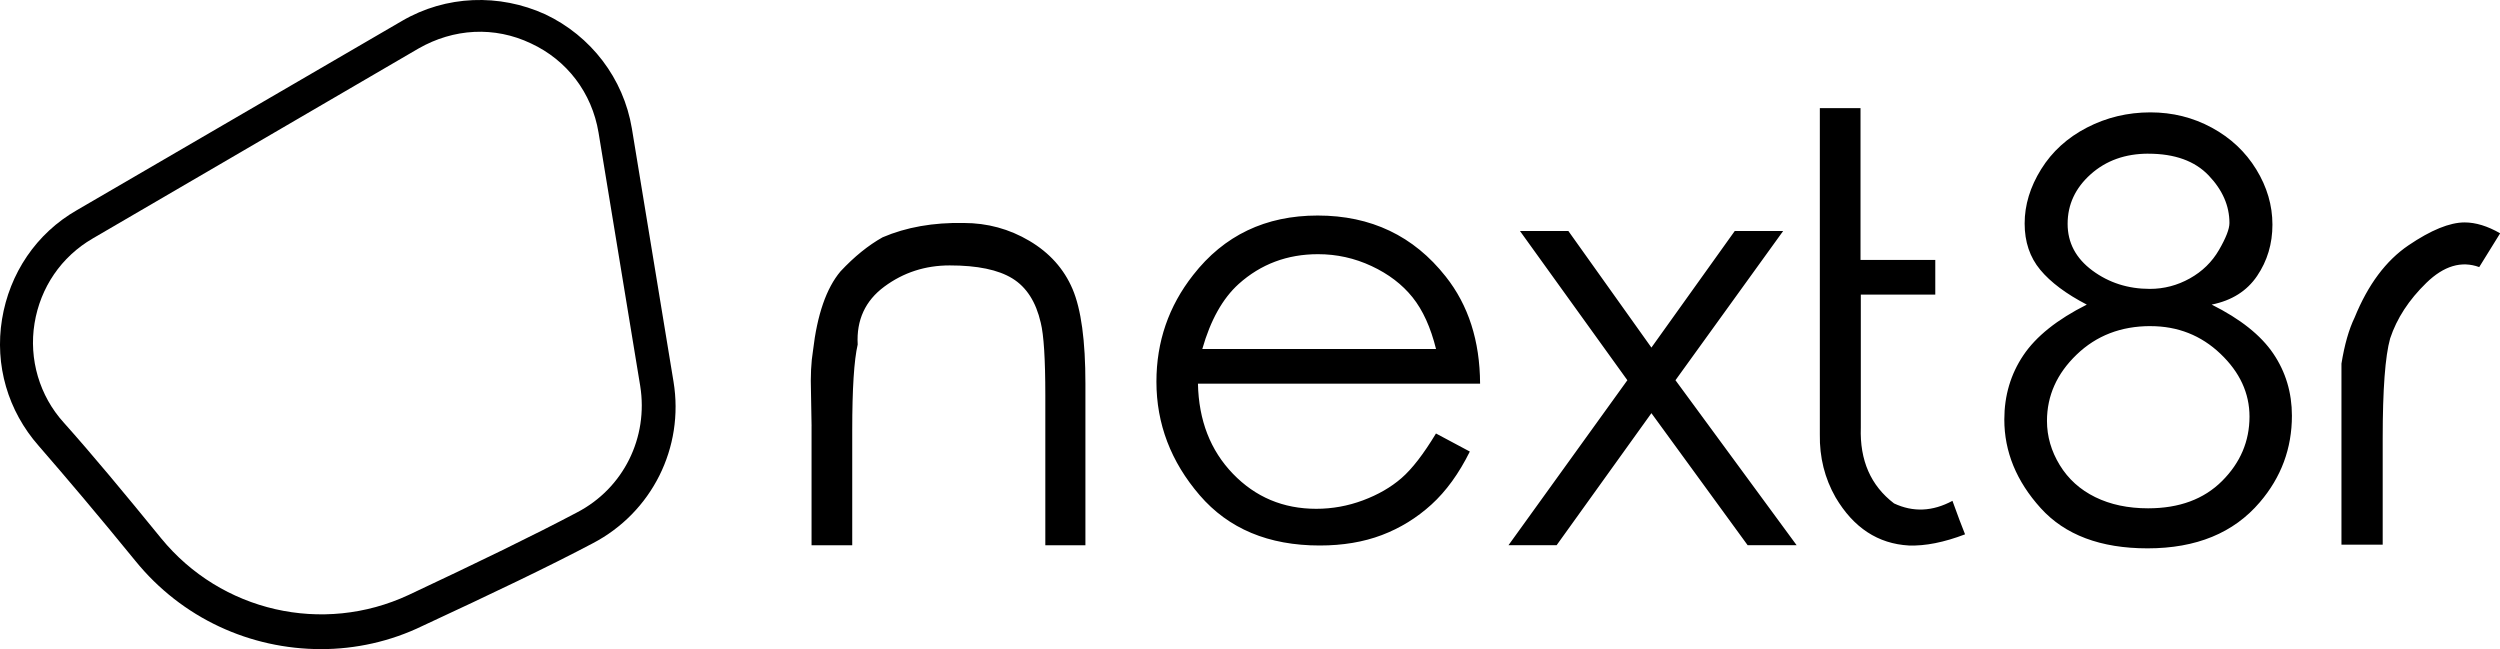
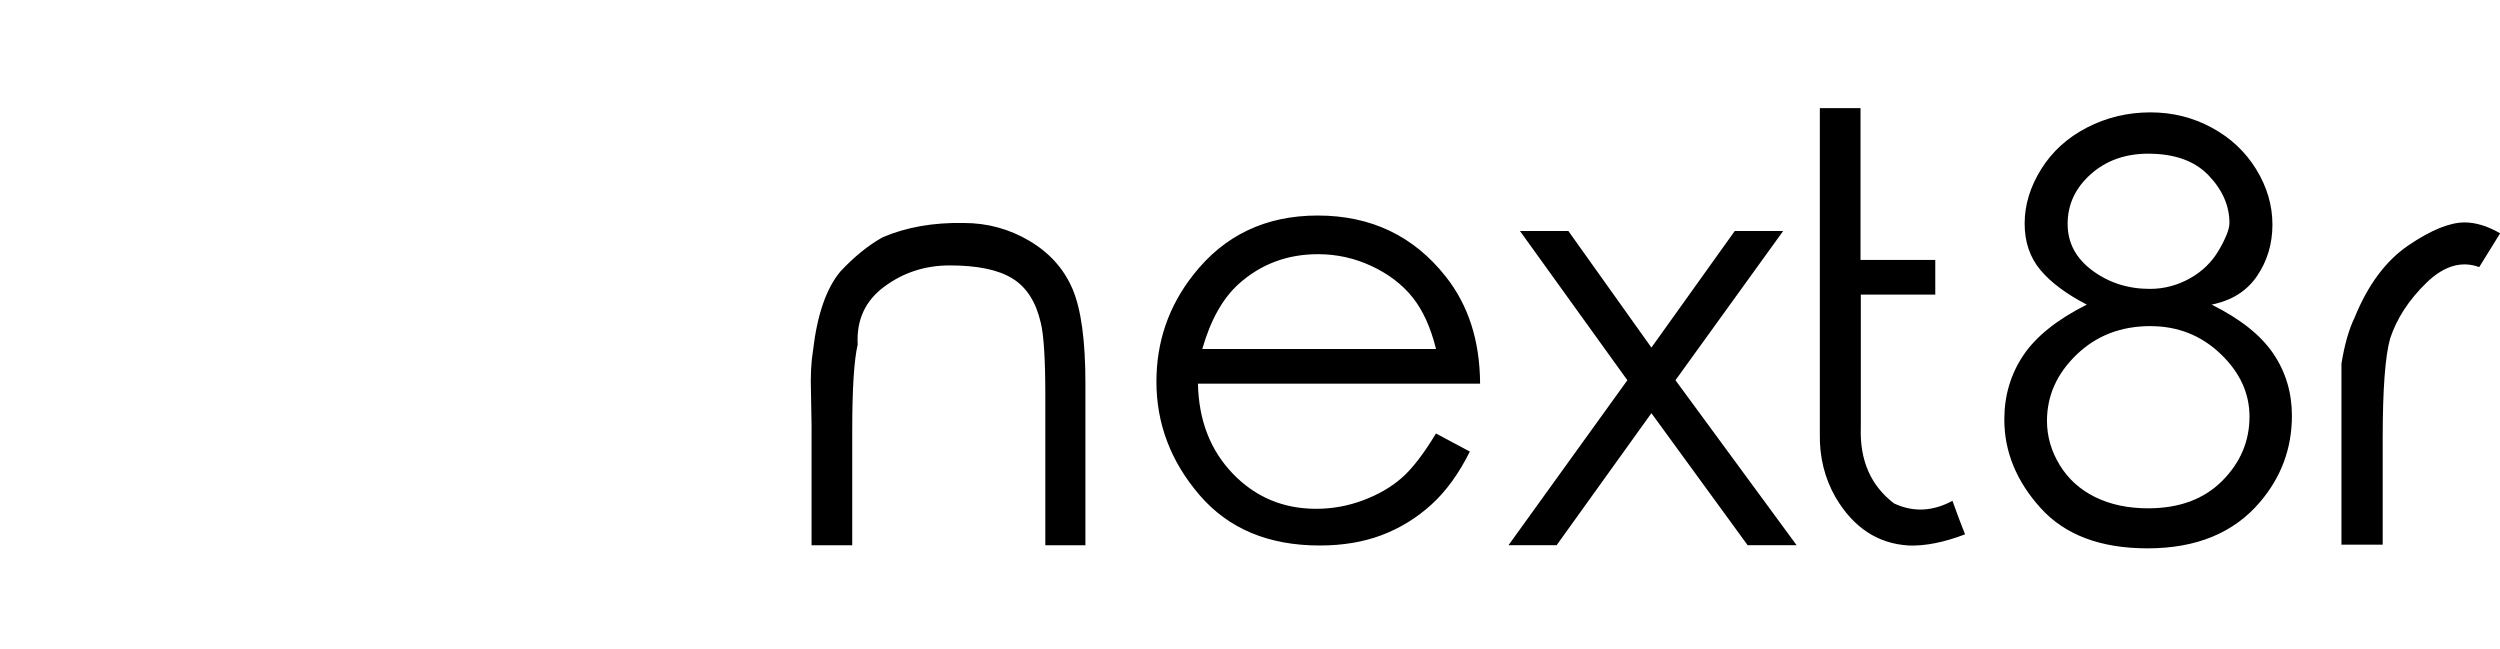
<svg xmlns="http://www.w3.org/2000/svg" width="556.8" height="144.592" viewBox="0 0 370 96.083" class="css-1j8o68f">
  <defs id="SvgjsDefs1011" />
  <g id="SvgjsG1012" featurekey="S6ay6y-0" transform="matrix(1.233,0,0,1.233,-12.029,-12.557)">
-     <path d="M48.3,88.1c-8.5,0-16.7-3.7-22.3-10.6c-4.4-5.4-8.3-10-11.6-13.8c-3.7-4.2-5.3-9.7-4.4-15.2c0.9-5.5,4.1-10.3,9-13.1h0  l39-22.7c5.3-3.1,11.7-3.3,17.2-0.8c5.5,2.6,9.4,7.7,10.4,13.7l5,30.4c1.3,7.9-2.6,15.7-9.7,19.4c-5.1,2.7-12,6-20.4,9.9  C56.6,87.2,52.4,88.1,48.3,88.1z M20.9,38.8c-3.8,2.2-6.3,5.9-7,10.2c-0.7,4.3,0.6,8.7,3.5,11.9c3.4,3.8,7.3,8.5,11.7,13.9  c7.2,8.8,19.4,11.6,29.7,6.8c8.3-3.9,15.1-7.2,20.2-9.9c5.6-2.9,8.6-9,7.6-15.2l-5-30.4c-0.8-4.8-3.8-8.7-8.1-10.7  c-4.4-2.1-9.3-1.8-13.5,0.6L20.9,38.8L20.9,38.8z" />
-   </g>
+     </g>
  <g id="SvgjsG1013" featurekey="j5pGhi-0" transform="matrix(4.341,0,0,4.341,113.502,-3.711)">
    <path d="M1.523 15.381 l-0.02 -1.143 q-0.029 -0.84 0.068 -1.426 q0.215 -1.846 0.938 -2.705 q0.703 -0.752 1.436 -1.162 q1.211 -0.518 2.764 -0.488 q1.211 0 2.241 0.61 t1.47 1.641 t0.439 3.228 l0 5.508 l-1.367 0 l0 -5.107 q0 -1.855 -0.156 -2.48 q-0.244 -1.064 -0.967 -1.509 t-2.139 -0.444 q-1.25 0 -2.227 0.723 t-0.908 1.973 q-0.186 0.801 -0.186 2.92 l0 3.926 l-1.387 0 l0 -4.062 z M22.813 15.635 l1.152 0.615 q-0.557 1.123 -1.309 1.807 t-1.69 1.04 t-2.119 0.356 q-2.617 0 -4.092 -1.714 t-1.475 -3.872 q0 -2.041 1.25 -3.633 q1.582 -2.031 4.248 -2.031 q2.725 0 4.365 2.08 q1.162 1.465 1.172 3.652 l-9.619 0 q0.039 1.875 1.191 3.071 t2.842 1.196 q0.82 0 1.592 -0.288 t1.313 -0.757 t1.177 -1.523 z M22.813 12.754 q-0.273 -1.104 -0.801 -1.763 t-1.397 -1.065 t-1.826 -0.405 q-1.572 0 -2.705 1.016 q-0.82 0.742 -1.24 2.217 l7.969 0 z M25.674 8.73 l1.65 0 l2.832 3.975 l2.842 -3.975 l1.65 0 l-3.672 5.088 l4.131 5.625 l-1.67 0 l-3.281 -4.502 l-3.232 4.502 l-1.641 0 l4.053 -5.625 z M40.42 17.93 q-1.016 0.547 -1.992 0.088 q-1.191 -0.908 -1.133 -2.588 l0 -4.531 l2.539 0 l0 -1.182 l-2.549 0 l0 -5.176 l-1.387 0 l0 11.123 q-0.02 1.172 0.537 2.148 q0.918 1.553 2.5 1.641 q0.84 0.029 1.914 -0.381 q-0.166 -0.41 -0.43 -1.143 z M49.258 11.24 q1.465 0.732 2.1 1.67 t0.635 2.119 q0 1.67 -1.094 2.949 q-1.338 1.572 -3.828 1.572 q-2.402 0 -3.643 -1.372 t-1.24 -3.022 q0 -1.221 0.649 -2.188 t2.163 -1.728 q-1.055 -0.547 -1.587 -1.187 t-0.532 -1.577 q0 -0.947 0.562 -1.851 t1.562 -1.421 t2.163 -0.518 q1.133 0 2.095 0.522 t1.514 1.421 t0.552 1.885 q0 0.977 -0.522 1.748 t-1.548 0.977 z M47.1 6.094 q-1.182 0 -1.968 0.703 t-0.786 1.69 q0 0.967 0.845 1.592 t1.958 0.625 q0.723 0 1.362 -0.356 t0.996 -0.972 t0.356 -0.918 q0 -0.879 -0.708 -1.621 t-2.056 -0.742 z M47.168 11.973 q-1.504 0 -2.515 0.972 t-1.011 2.261 q0 0.791 0.435 1.504 t1.211 1.094 t1.802 0.381 q1.592 0 2.524 -0.933 t0.933 -2.192 q0 -1.201 -0.991 -2.144 t-2.388 -0.942 z M53.682 14.541 l0 -1.289 q0.156 -0.967 0.449 -1.572 q0.684 -1.68 1.836 -2.461 t1.914 -0.781 q0.566 0 1.211 0.371 l-0.713 1.152 q-0.908 -0.332 -1.802 0.537 t-1.235 1.895 q-0.254 0.908 -0.254 3.408 l0 3.623 l-1.406 0 l0 -4.883 z" />
  </g>
</svg>